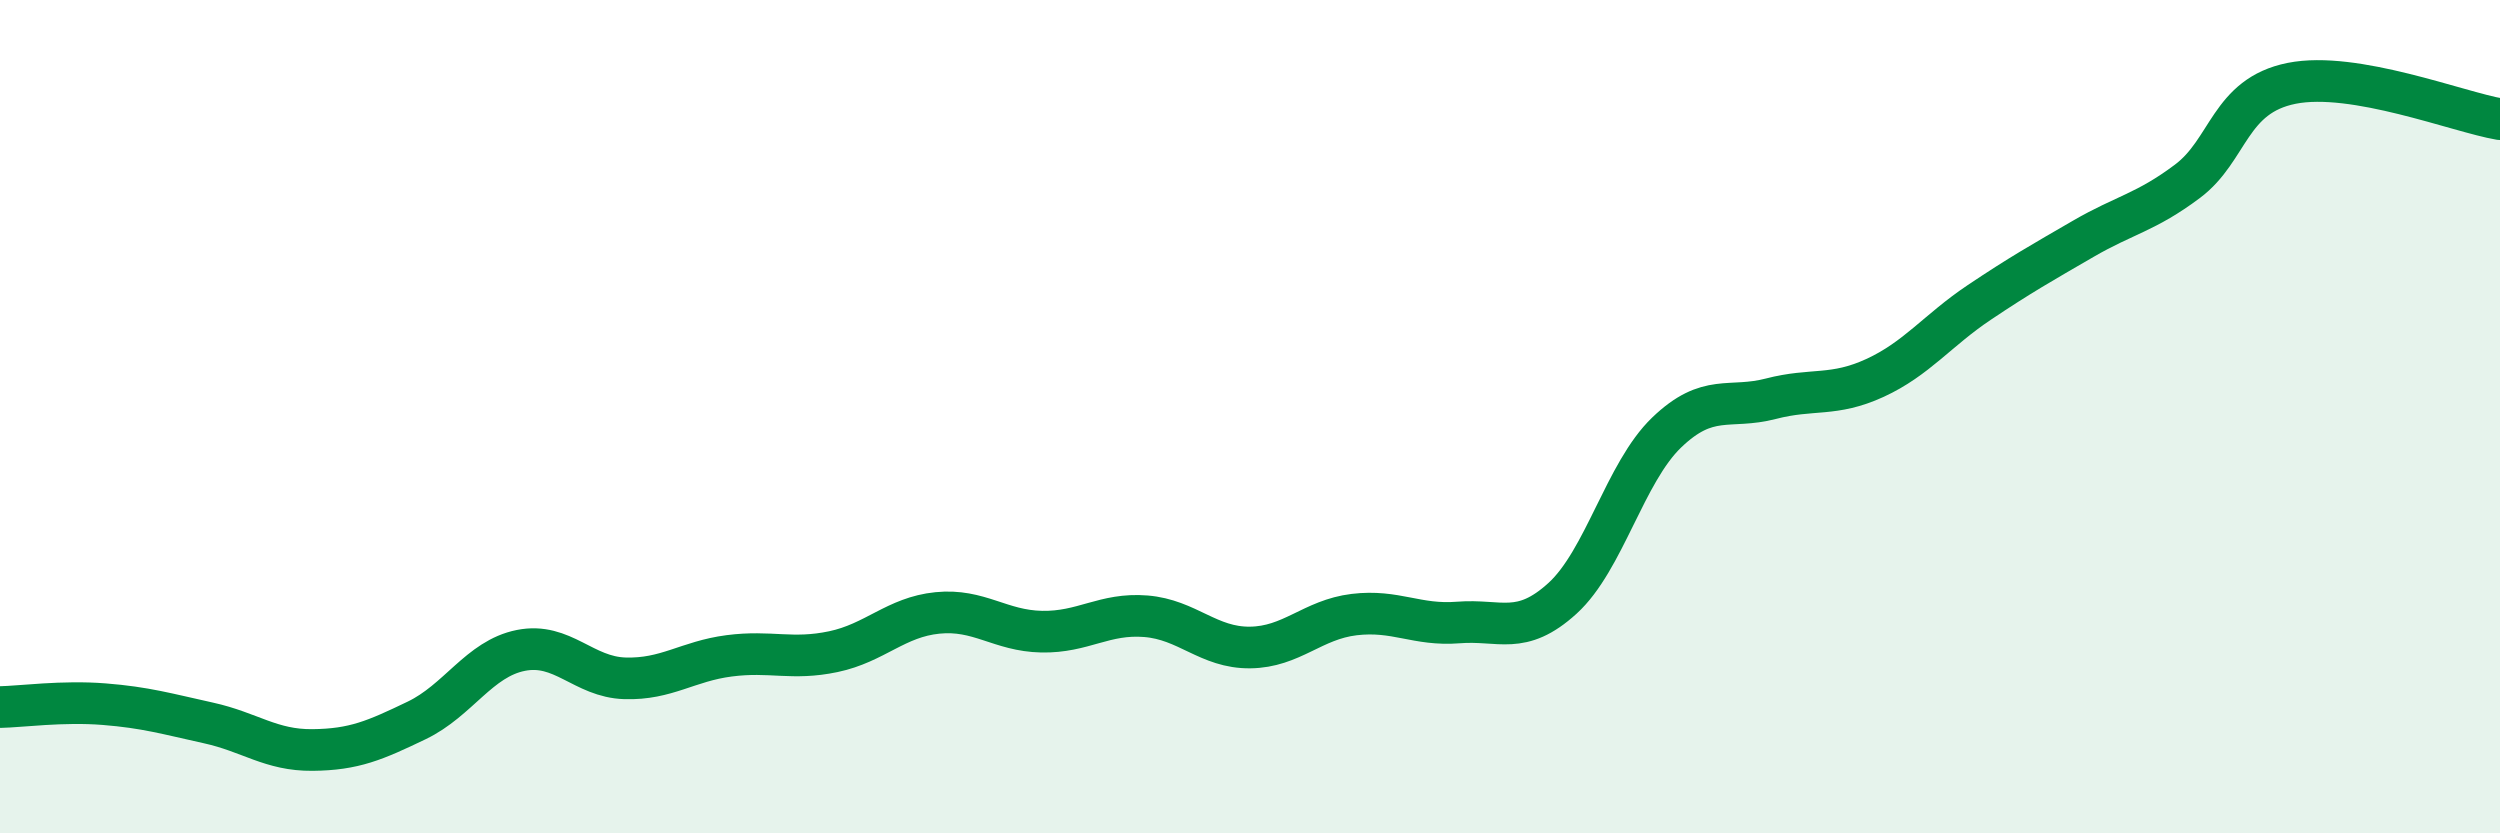
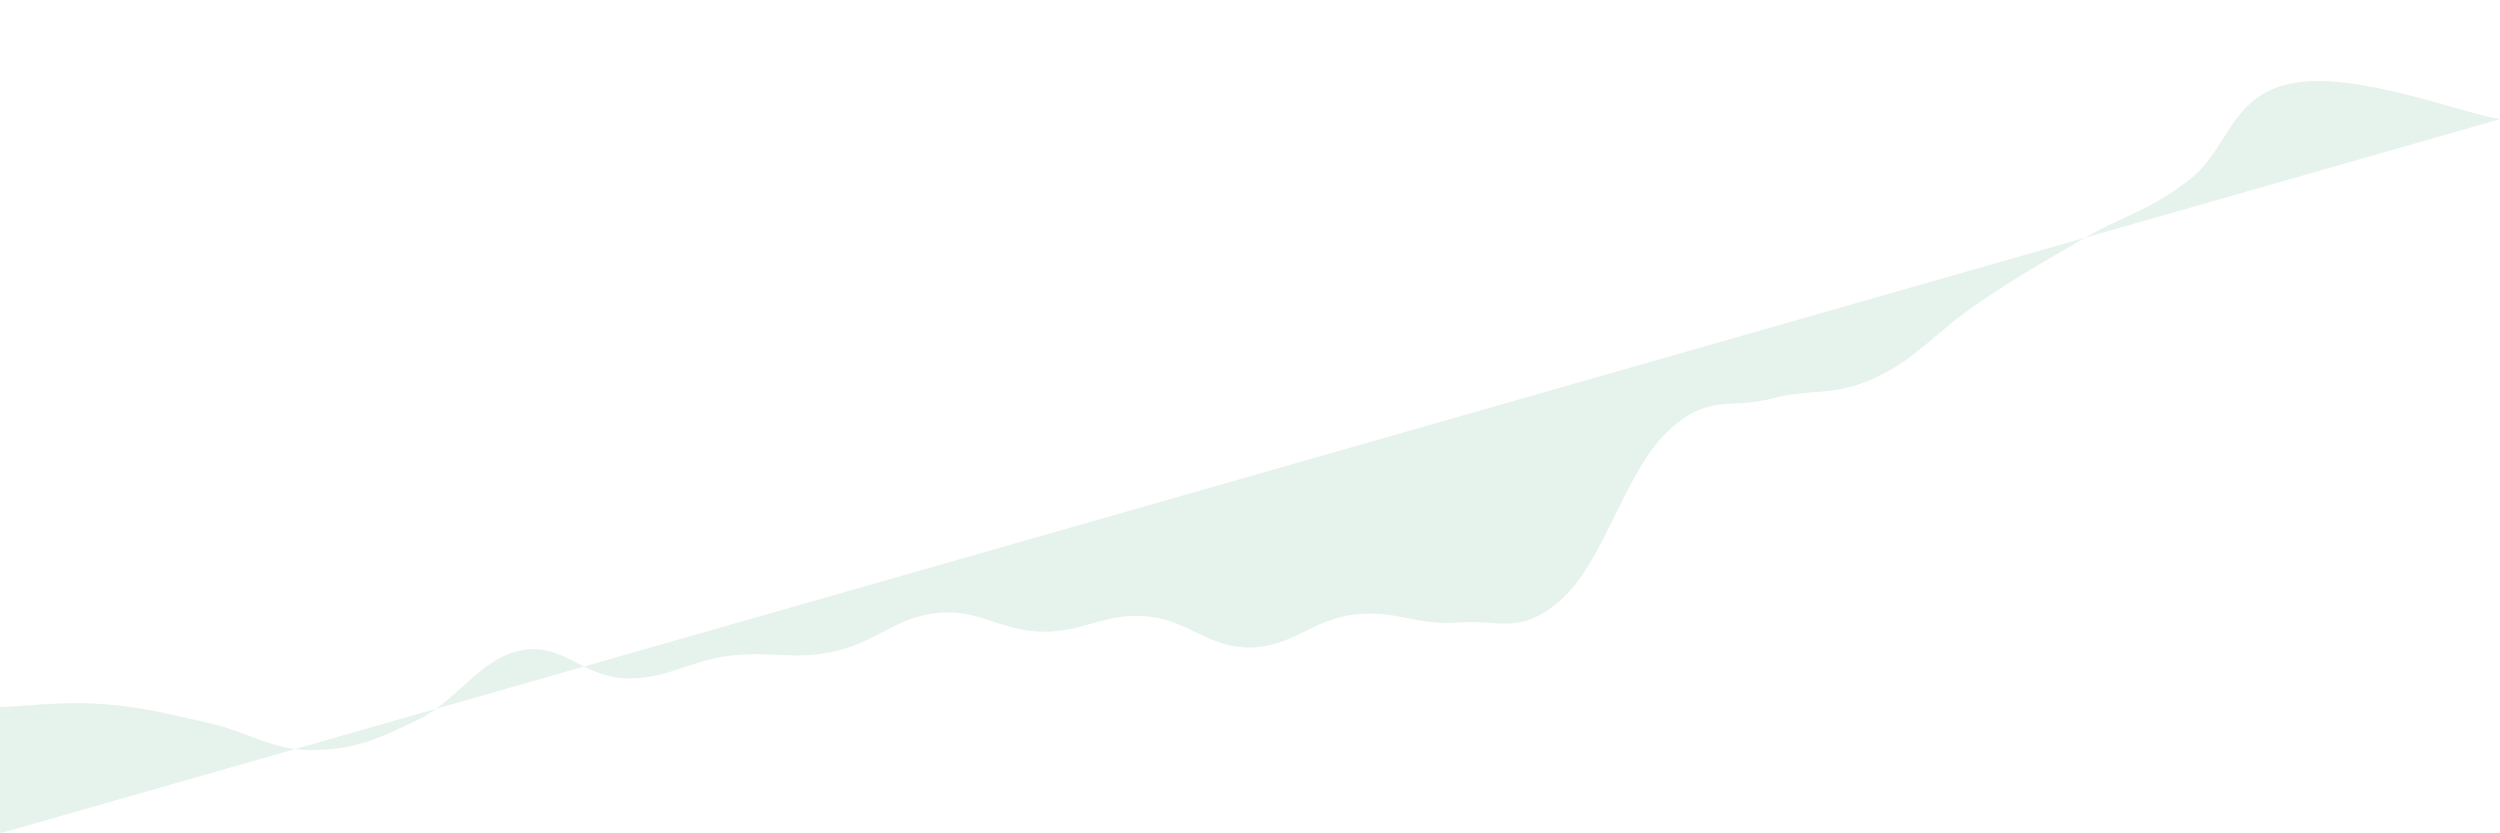
<svg xmlns="http://www.w3.org/2000/svg" width="60" height="20" viewBox="0 0 60 20">
-   <path d="M 0,16.97 C 0.5,16.96 1.5,16.82 2.5,16.9 C 3.5,16.98 4,17.13 5,17.35 C 6,17.57 6.5,18.01 7.5,18 C 8.5,17.99 9,17.77 10,17.29 C 11,16.81 11.5,15.81 12.5,15.61 C 13.5,15.41 14,16.25 15,16.28 C 16,16.31 16.5,15.87 17.5,15.74 C 18.5,15.61 19,15.85 20,15.64 C 21,15.43 21.5,14.81 22.5,14.71 C 23.5,14.61 24,15.14 25,15.16 C 26,15.18 26.5,14.71 27.5,14.79 C 28.5,14.87 29,15.55 30,15.54 C 31,15.53 31.5,14.87 32.5,14.75 C 33.5,14.63 34,15.02 35,14.94 C 36,14.86 36.5,15.27 37.5,14.36 C 38.5,13.45 39,11.34 40,10.38 C 41,9.42 41.5,9.83 42.5,9.57 C 43.5,9.31 44,9.53 45,9.07 C 46,8.61 46.5,7.93 47.5,7.26 C 48.5,6.59 49,6.31 50,5.73 C 51,5.15 51.5,5.1 52.5,4.35 C 53.5,3.6 53.5,2.3 55,2 C 56.5,1.7 59,2.69 60,2.86L60 20L0 20Z" fill="#008740" opacity="0.1" stroke-linecap="round" stroke-linejoin="round" />
-   <path d="M 0,16.97 C 0.5,16.96 1.5,16.82 2.5,16.9 C 3.5,16.98 4,17.13 5,17.35 C 6,17.57 6.5,18.01 7.5,18 C 8.5,17.99 9,17.77 10,17.29 C 11,16.81 11.5,15.81 12.5,15.61 C 13.5,15.41 14,16.25 15,16.28 C 16,16.31 16.5,15.87 17.5,15.74 C 18.5,15.61 19,15.85 20,15.64 C 21,15.43 21.5,14.81 22.5,14.71 C 23.5,14.61 24,15.14 25,15.16 C 26,15.18 26.5,14.71 27.5,14.79 C 28.5,14.87 29,15.55 30,15.54 C 31,15.53 31.5,14.87 32.5,14.75 C 33.5,14.63 34,15.02 35,14.94 C 36,14.86 36.5,15.27 37.5,14.36 C 38.5,13.45 39,11.34 40,10.38 C 41,9.42 41.5,9.83 42.5,9.57 C 43.5,9.31 44,9.53 45,9.07 C 46,8.61 46.5,7.93 47.5,7.26 C 48.5,6.59 49,6.31 50,5.73 C 51,5.15 51.5,5.1 52.5,4.35 C 53.5,3.6 53.5,2.3 55,2 C 56.5,1.7 59,2.69 60,2.86" stroke="#008740" stroke-width="1" fill="none" stroke-linecap="round" stroke-linejoin="round" />
+   <path d="M 0,16.97 C 0.5,16.96 1.5,16.82 2.5,16.9 C 3.5,16.98 4,17.13 5,17.35 C 6,17.57 6.5,18.01 7.5,18 C 8.5,17.99 9,17.77 10,17.29 C 11,16.81 11.5,15.81 12.5,15.61 C 13.5,15.41 14,16.25 15,16.28 C 16,16.31 16.5,15.87 17.5,15.74 C 18.5,15.61 19,15.85 20,15.64 C 21,15.43 21.5,14.81 22.5,14.71 C 23.5,14.61 24,15.14 25,15.16 C 26,15.18 26.5,14.71 27.5,14.79 C 28.5,14.87 29,15.55 30,15.54 C 31,15.53 31.5,14.87 32.5,14.75 C 33.5,14.63 34,15.02 35,14.94 C 36,14.86 36.5,15.27 37.5,14.36 C 38.5,13.45 39,11.34 40,10.38 C 41,9.42 41.5,9.83 42.5,9.57 C 43.5,9.31 44,9.53 45,9.07 C 46,8.61 46.5,7.93 47.5,7.26 C 48.5,6.59 49,6.31 50,5.73 C 51,5.15 51.5,5.1 52.5,4.35 C 53.5,3.6 53.5,2.3 55,2 C 56.5,1.7 59,2.69 60,2.86L0 20Z" fill="#008740" opacity="0.1" stroke-linecap="round" stroke-linejoin="round" />
</svg>